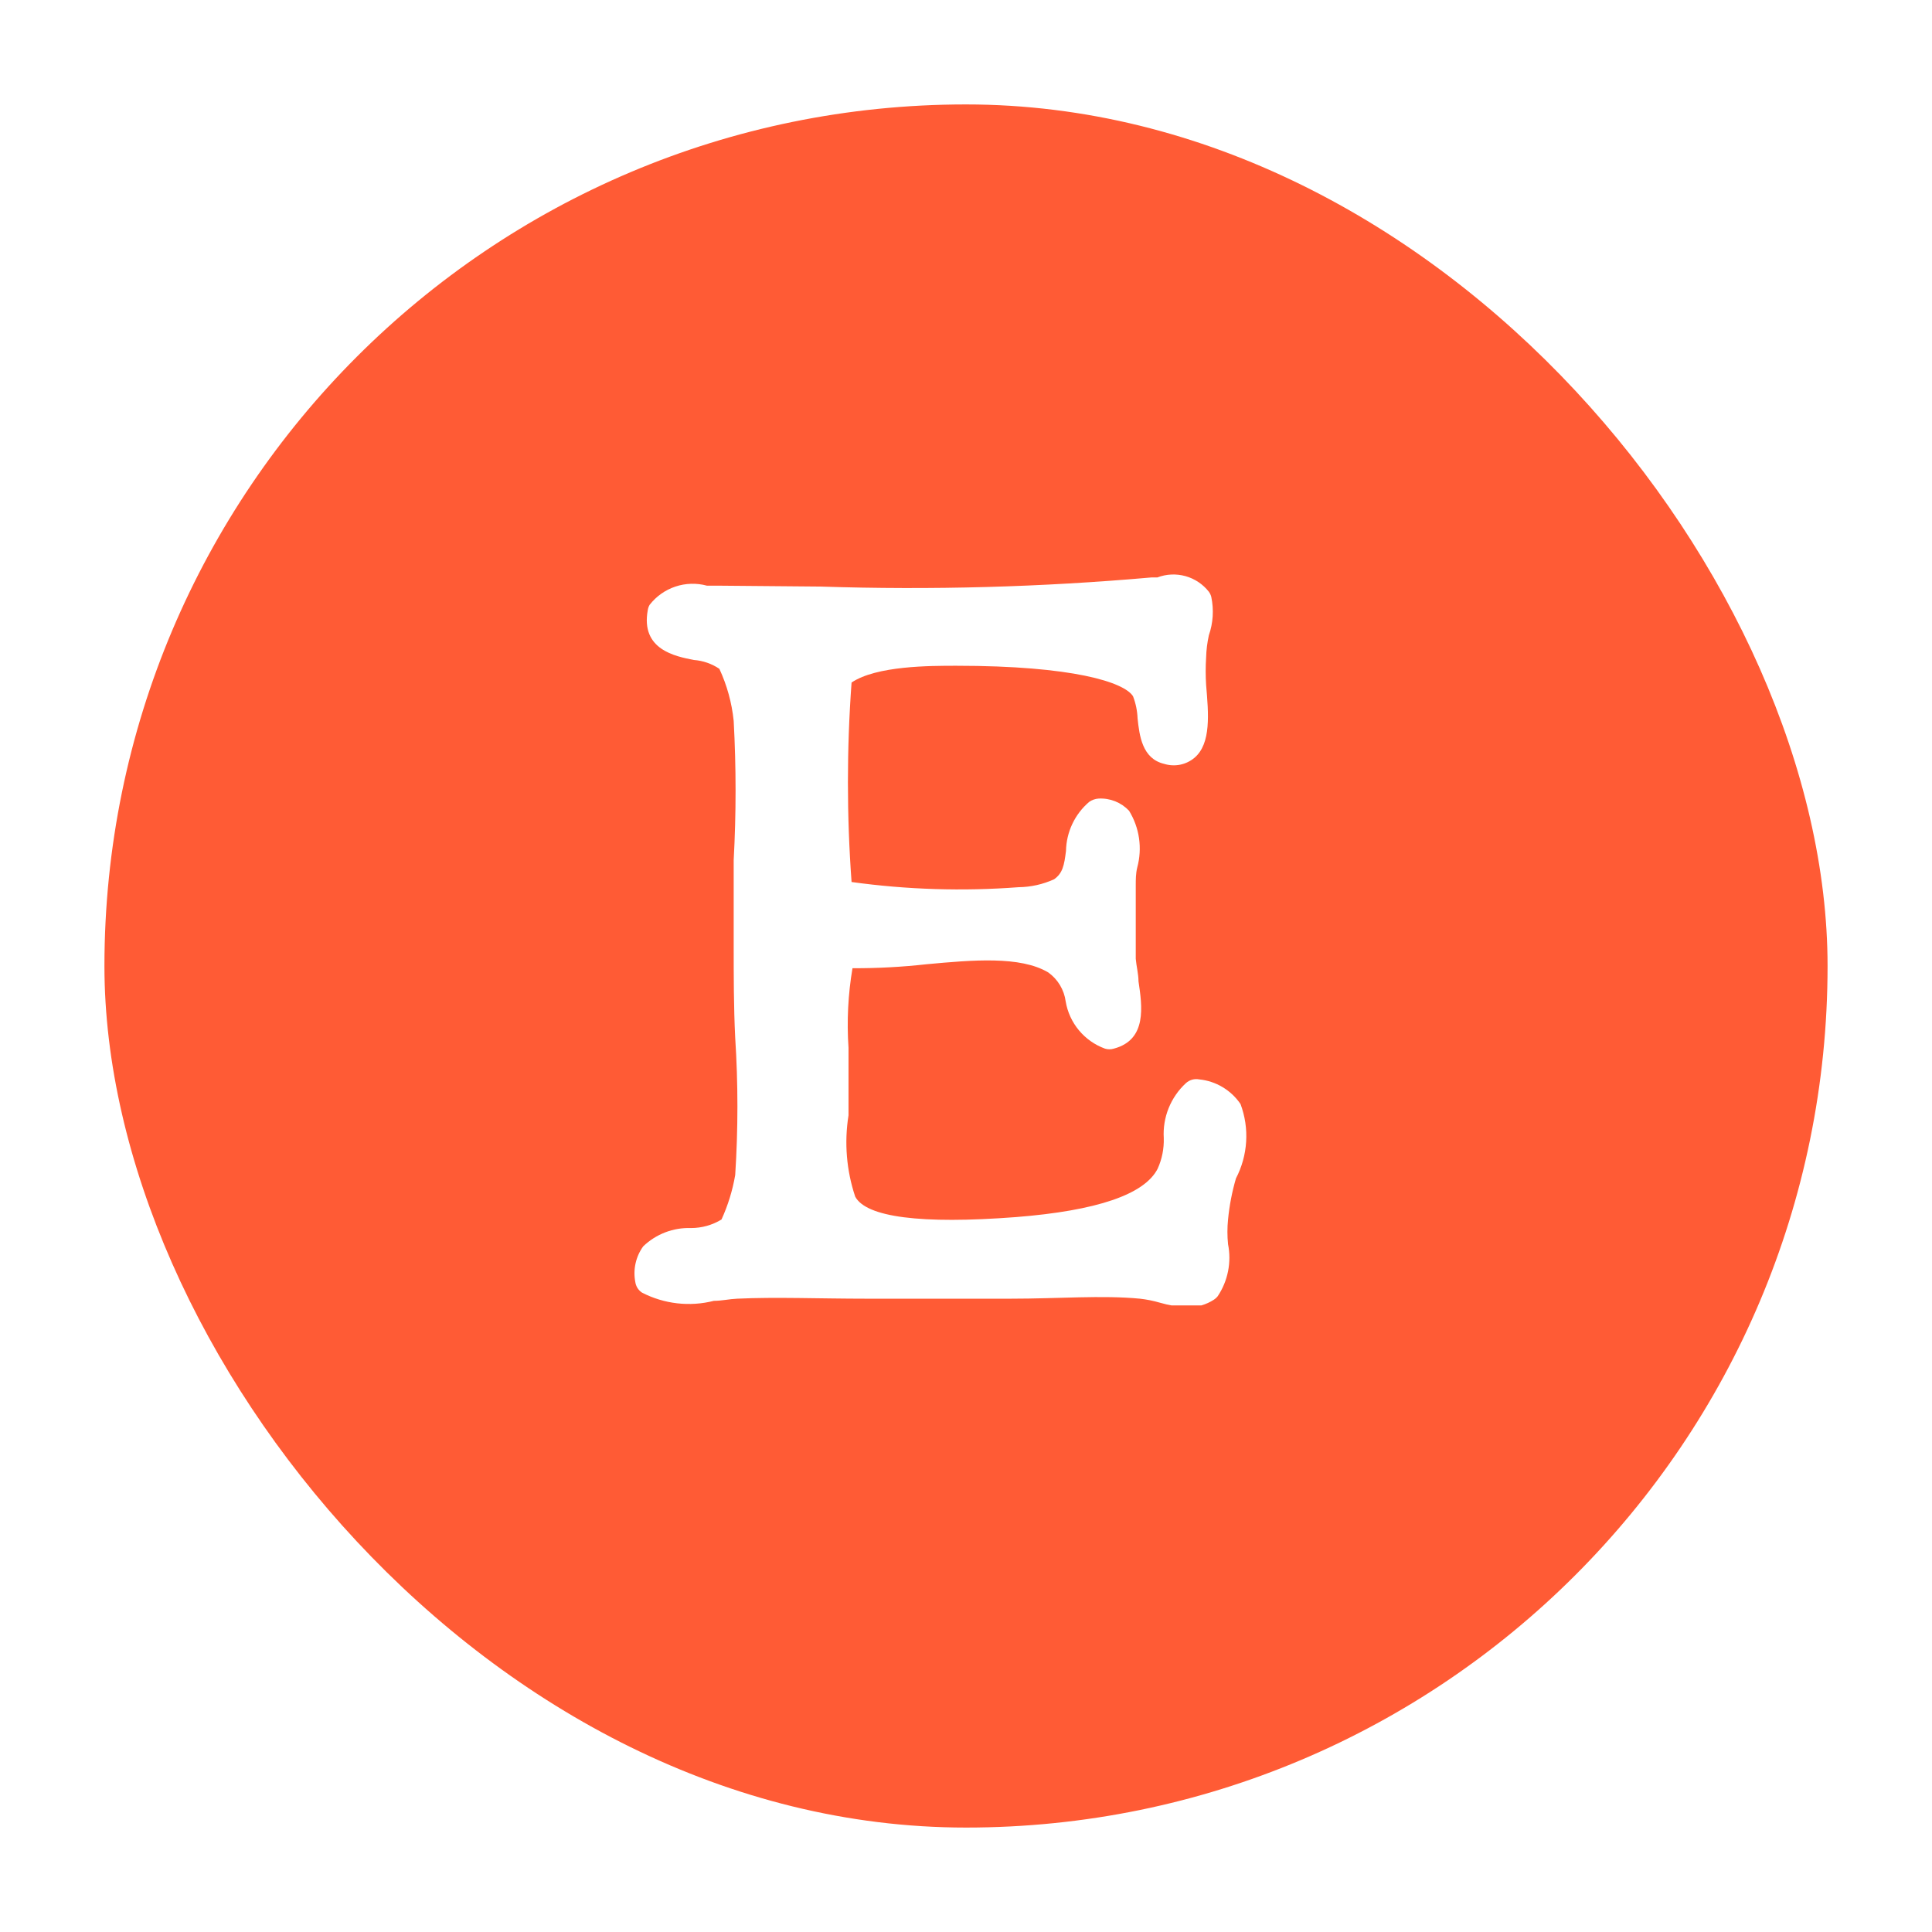
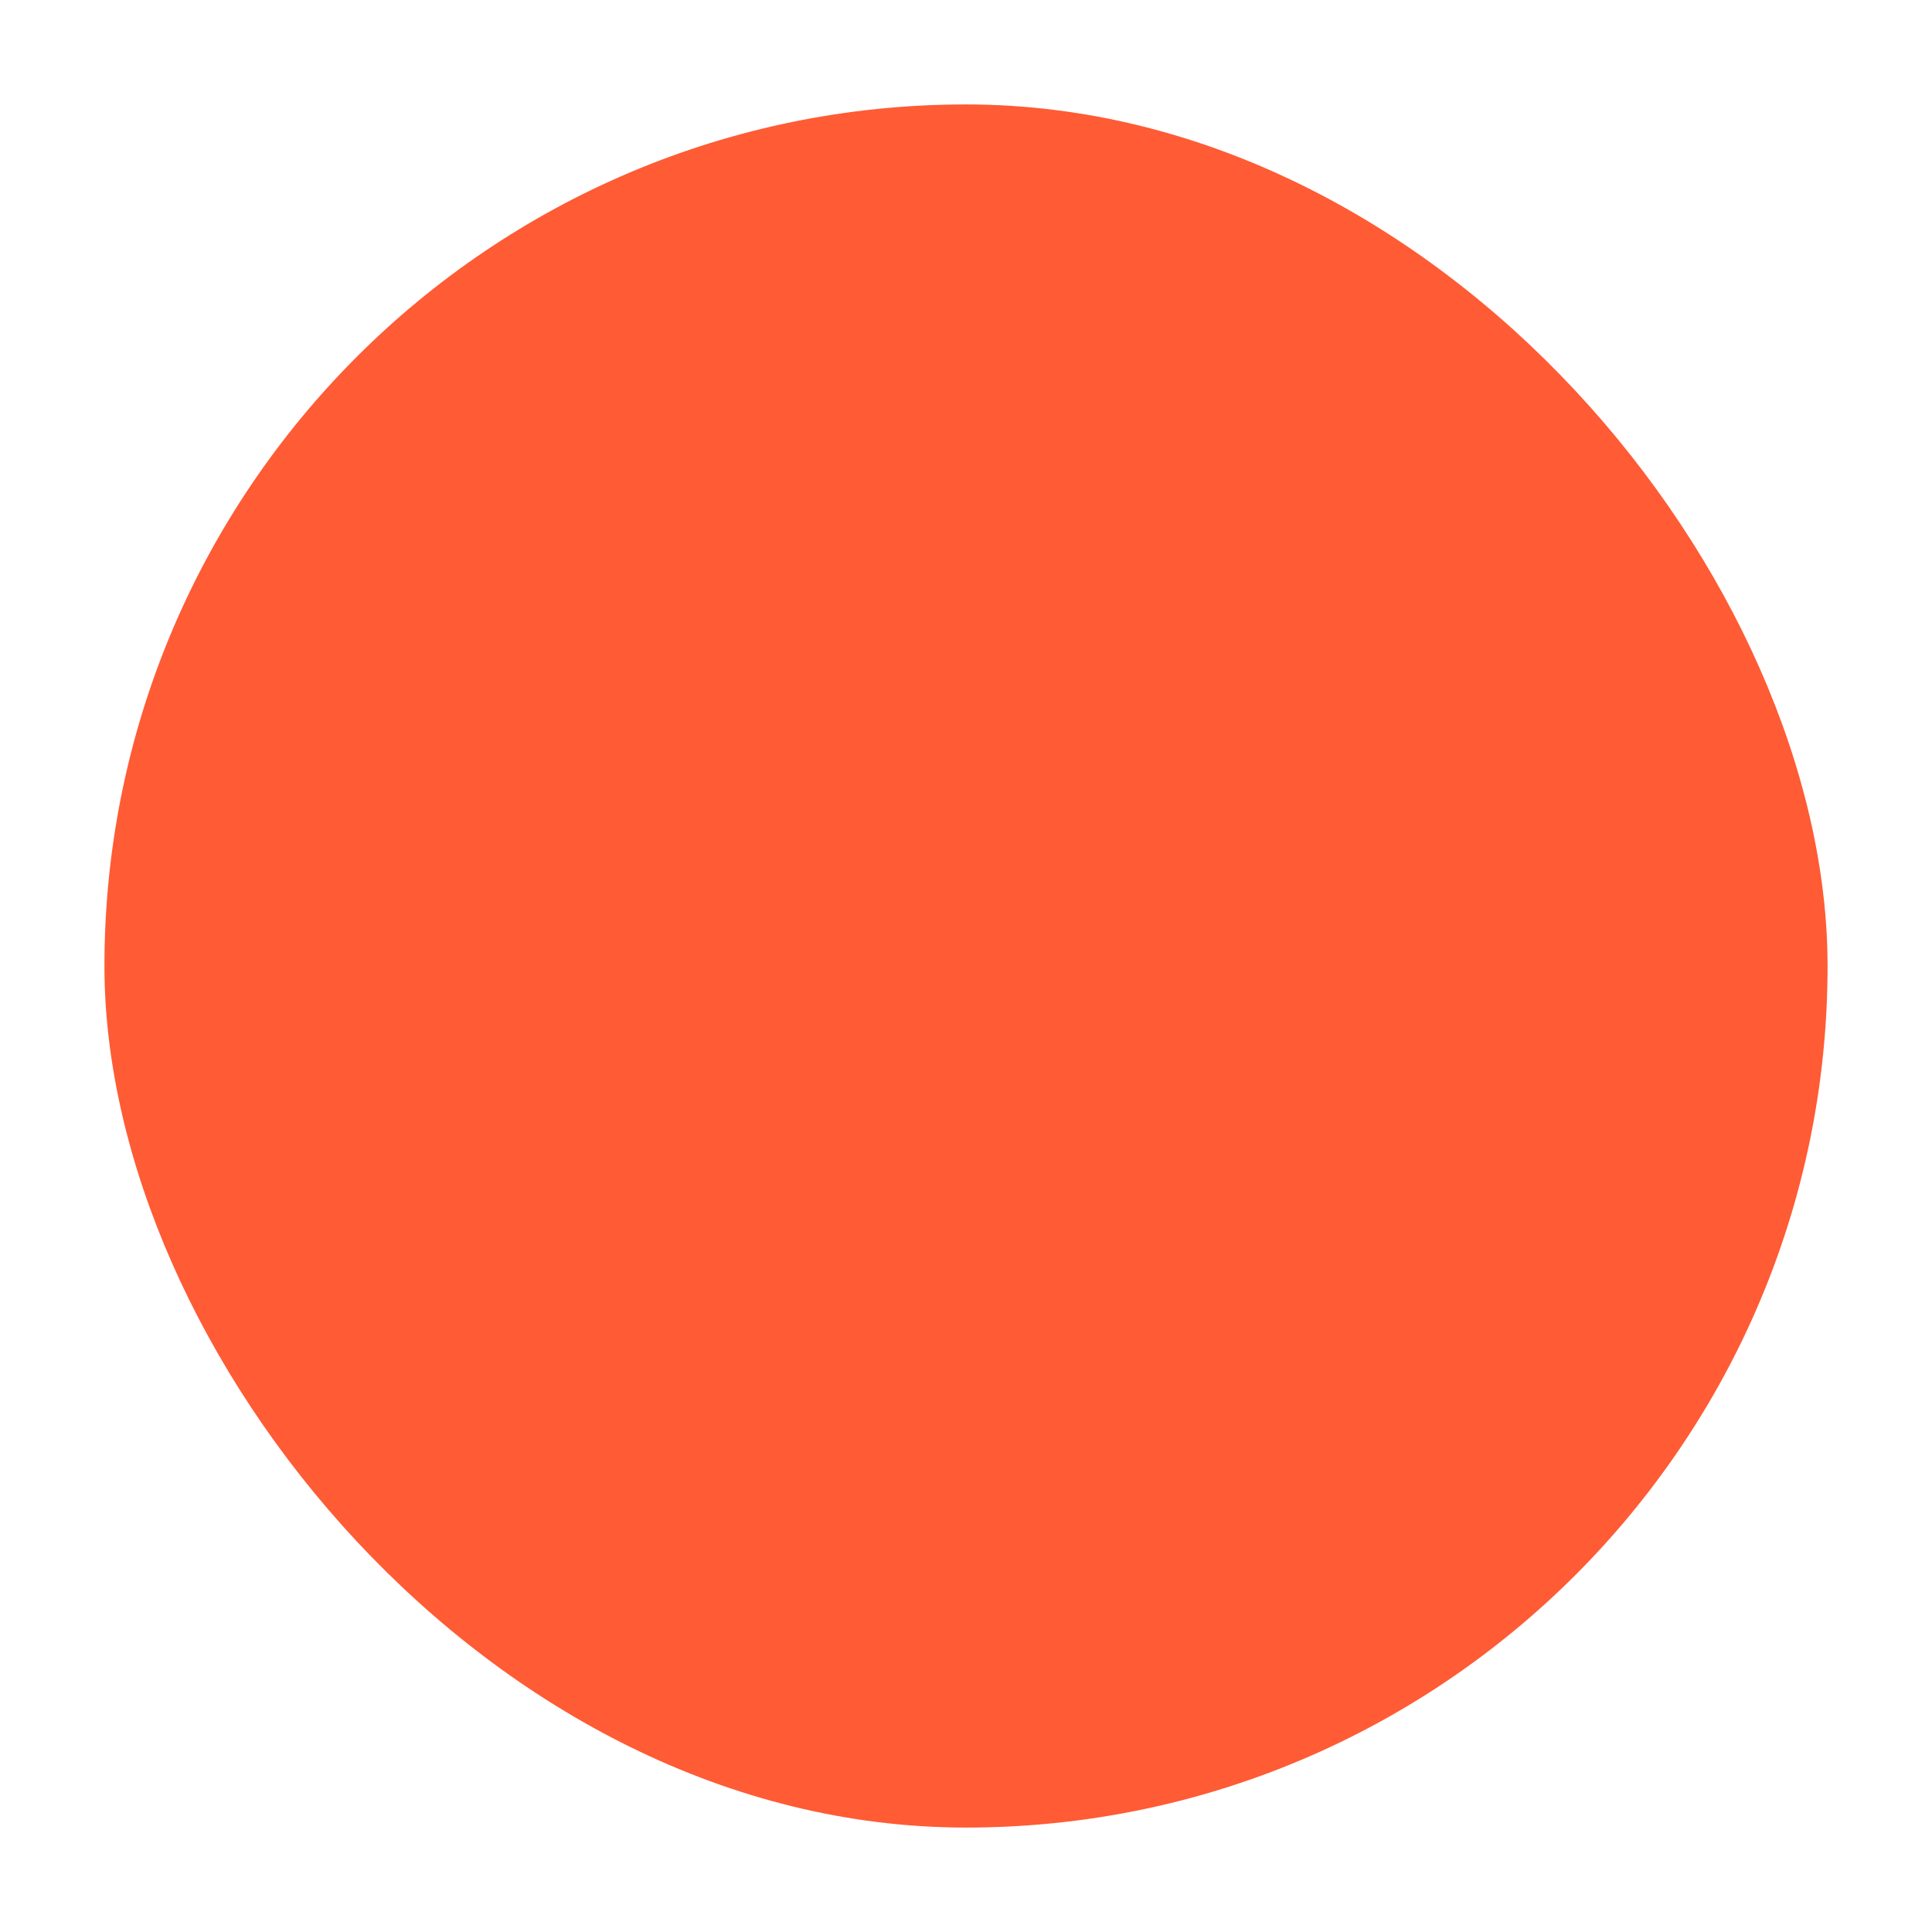
<svg xmlns="http://www.w3.org/2000/svg" fill="none" viewBox="0 0 74 74" height="74" width="74">
  <g filter="url(#filter0_d_3546_110385)">
    <rect fill="#FF5B35" rx="33" height="66" width="66" x="4" />
    <g clip-path="url(#clip0_3546_110385)">
-       <path fill="white" d="M47.34 41.135C47.567 40.699 47.7 40.221 47.73 39.73C47.761 39.24 47.687 38.749 47.515 38.288C47.336 38.024 47.101 37.802 46.827 37.639C46.553 37.475 46.246 37.374 45.928 37.343C45.84 37.326 45.748 37.33 45.661 37.354C45.574 37.379 45.494 37.423 45.427 37.483C45.136 37.75 44.91 38.078 44.762 38.443C44.615 38.808 44.551 39.202 44.575 39.595C44.587 39.997 44.507 40.396 44.342 40.762C43.84 41.753 42.008 42.372 38.917 42.617C35.253 42.897 33.177 42.617 32.757 41.835C32.421 40.833 32.333 39.764 32.5 38.72C32.5 38.253 32.5 37.798 32.5 37.367C32.5 36.935 32.5 36.538 32.5 36.13C32.431 35.113 32.482 34.091 32.652 33.085C33.599 33.089 34.545 33.038 35.487 32.933C37.248 32.77 39.08 32.607 40.153 33.248C40.334 33.378 40.486 33.543 40.6 33.734C40.714 33.925 40.789 34.136 40.818 34.357C40.886 34.764 41.062 35.147 41.326 35.464C41.591 35.782 41.935 36.024 42.323 36.165C42.434 36.199 42.551 36.199 42.662 36.165C43.945 35.827 43.747 34.532 43.607 33.587C43.607 33.307 43.525 33.003 43.502 32.723C43.502 31.965 43.502 30.868 43.502 29.923C43.502 29.69 43.502 29.457 43.56 29.223C43.658 28.859 43.681 28.479 43.627 28.106C43.573 27.733 43.443 27.375 43.245 27.053C43.096 26.895 42.915 26.772 42.713 26.691C42.512 26.611 42.295 26.575 42.078 26.587C41.948 26.596 41.823 26.64 41.717 26.715C41.444 26.948 41.225 27.235 41.072 27.559C40.919 27.883 40.837 28.235 40.83 28.593C40.76 29.153 40.702 29.445 40.375 29.678C39.946 29.873 39.481 29.977 39.01 29.982C36.878 30.143 34.735 30.076 32.617 29.783C32.431 27.239 32.431 24.686 32.617 22.142C33.573 21.5 35.615 21.5 36.63 21.5C41.098 21.5 43.058 22.13 43.397 22.667C43.502 22.939 43.561 23.227 43.572 23.518C43.642 24.172 43.747 25.058 44.587 25.257C44.785 25.319 44.996 25.33 45.2 25.29C45.404 25.249 45.594 25.157 45.753 25.023C46.395 24.475 46.29 23.332 46.197 22.235C46.175 21.885 46.175 21.535 46.197 21.185C46.205 20.898 46.24 20.613 46.302 20.333C46.466 19.861 46.498 19.353 46.395 18.863C46.377 18.792 46.345 18.725 46.302 18.665C46.074 18.375 45.761 18.166 45.406 18.067C45.051 17.969 44.674 17.986 44.33 18.117H44.108C39.896 18.489 35.665 18.606 31.438 18.467L27.448 18.432H27.075C26.678 18.325 26.257 18.337 25.867 18.468C25.477 18.599 25.134 18.842 24.882 19.167C24.846 19.228 24.823 19.295 24.812 19.365C24.532 20.882 25.862 21.138 26.573 21.278C26.924 21.304 27.261 21.421 27.553 21.617C27.846 22.247 28.031 22.921 28.102 23.612C28.198 25.388 28.198 27.168 28.102 28.943C28.102 30.028 28.102 31.148 28.102 32.245C28.102 33.342 28.102 34.578 28.16 35.745C28.273 37.497 28.273 39.255 28.16 41.007C28.059 41.595 27.883 42.167 27.635 42.71C27.283 42.924 26.88 43.037 26.468 43.037C26.132 43.025 25.796 43.081 25.482 43.201C25.167 43.322 24.88 43.504 24.637 43.737C24.496 43.931 24.396 44.153 24.344 44.388C24.291 44.623 24.288 44.865 24.333 45.102C24.345 45.184 24.373 45.263 24.417 45.334C24.462 45.404 24.52 45.464 24.59 45.51C25.438 45.948 26.418 46.06 27.343 45.825C27.647 45.825 27.938 45.755 28.23 45.743C29.712 45.673 31.392 45.743 33.165 45.743C34.938 45.743 36.887 45.743 38.718 45.743C40.55 45.743 42.218 45.603 43.665 45.743C43.922 45.772 44.175 45.823 44.423 45.895C44.772 45.998 45.133 46.057 45.497 46.07C45.853 46.074 46.202 45.973 46.5 45.778C46.554 45.744 46.601 45.7 46.64 45.65C46.834 45.36 46.969 45.035 47.037 44.692C47.105 44.35 47.105 43.997 47.037 43.655C47.005 43.341 47.005 43.024 47.037 42.71C47.088 42.177 47.19 41.649 47.34 41.135Z" />
-     </g>
+       </g>
  </g>
  <defs>
    <filter color-interpolation-filters="sRGB" filterUnits="userSpaceOnUse" height="74" width="74" y="0" x="0" id="filter0_d_3546_110385">
      <feFlood result="BackgroundImageFix" flood-opacity="0" />
      <feColorMatrix result="hardAlpha" values="0 0 0 0 0 0 0 0 0 0 0 0 0 0 0 0 0 0 127 0" type="matrix" in="SourceAlpha" />
      <feOffset dy="4" />
      <feGaussianBlur stdDeviation="2" />
      <feComposite operator="out" in2="hardAlpha" />
      <feColorMatrix values="0 0 0 0 0 0 0 0 0 0 0 0 0 0 0 0 0 0 0.25 0" type="matrix" />
      <feBlend result="effect1_dropShadow_3546_110385" in2="BackgroundImageFix" mode="normal" />
      <feBlend result="shape" in2="effect1_dropShadow_3546_110385" in="SourceGraphic" mode="normal" />
    </filter>
    <clipPath id="clip0_3546_110385">
-       <rect transform="translate(22 18)" fill="white" height="28" width="28" />
-     </clipPath>
+       </clipPath>
  </defs>
</svg>